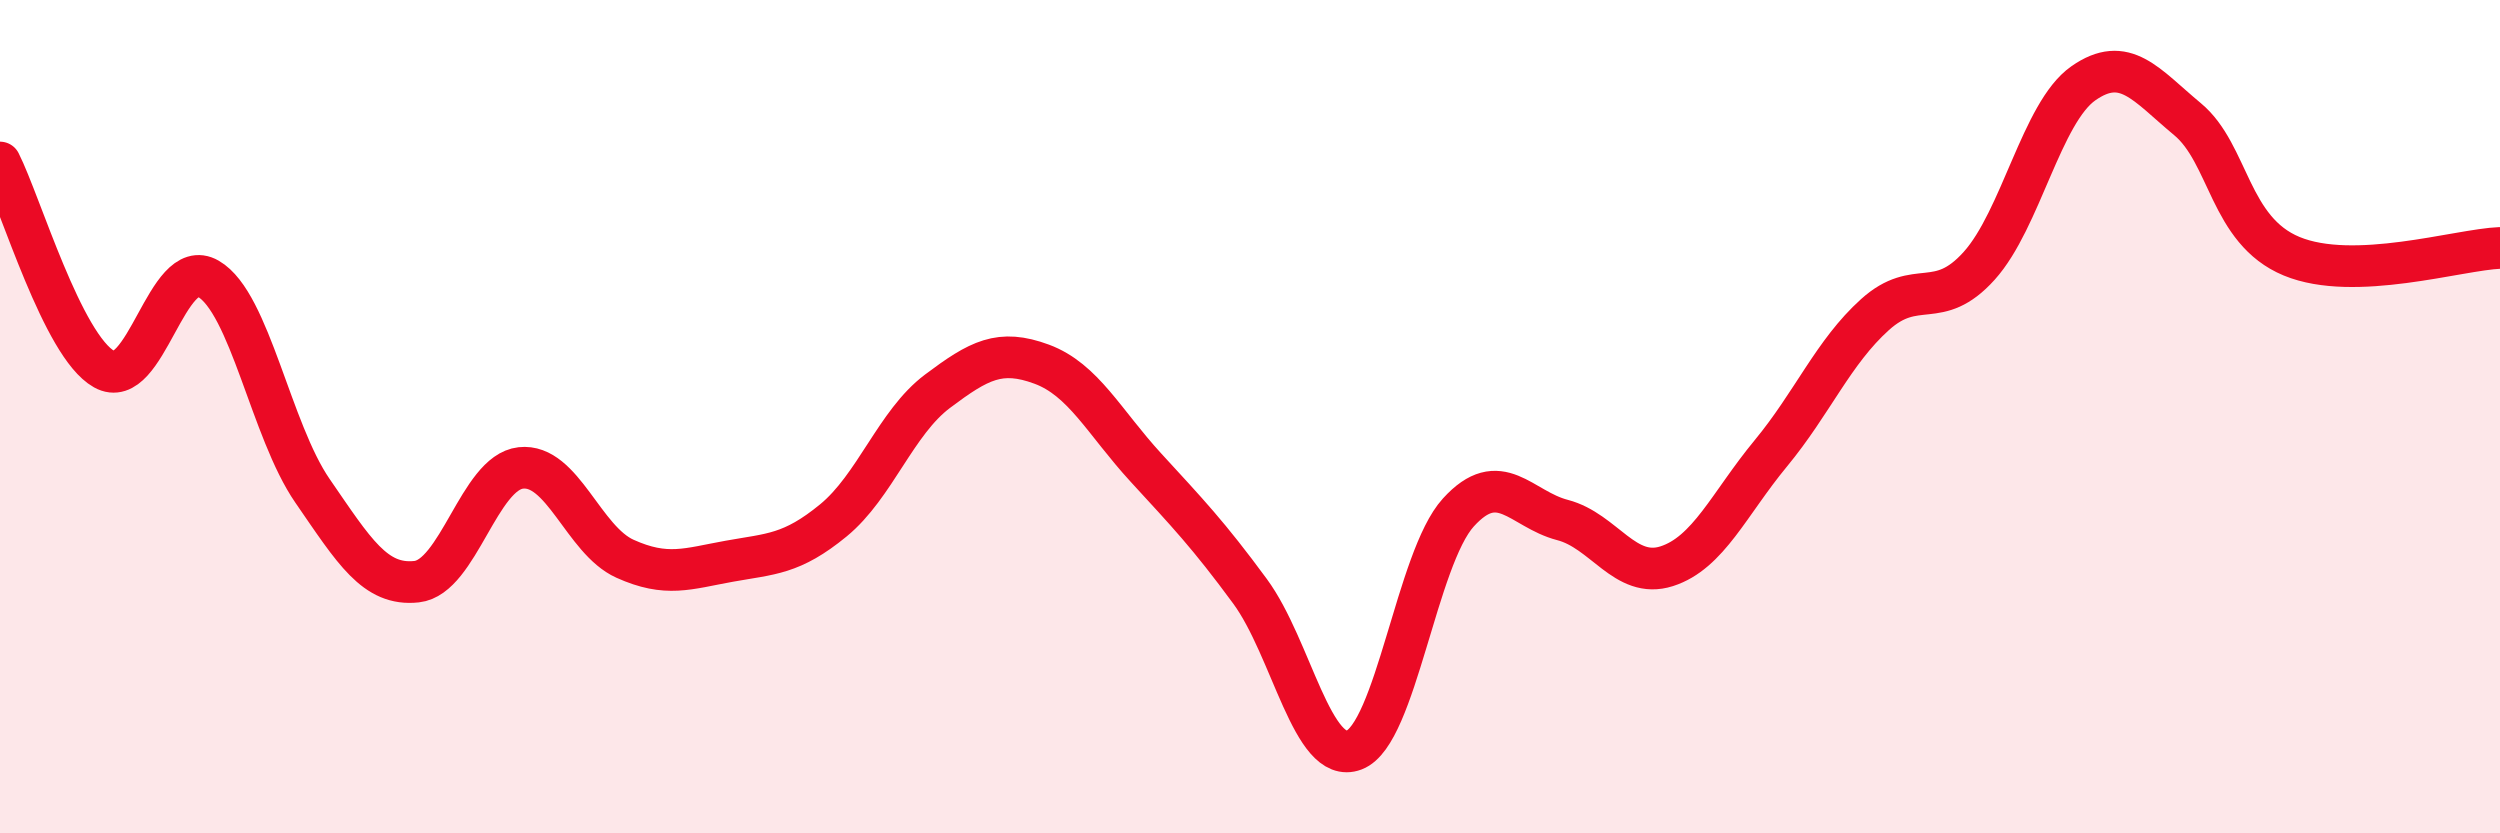
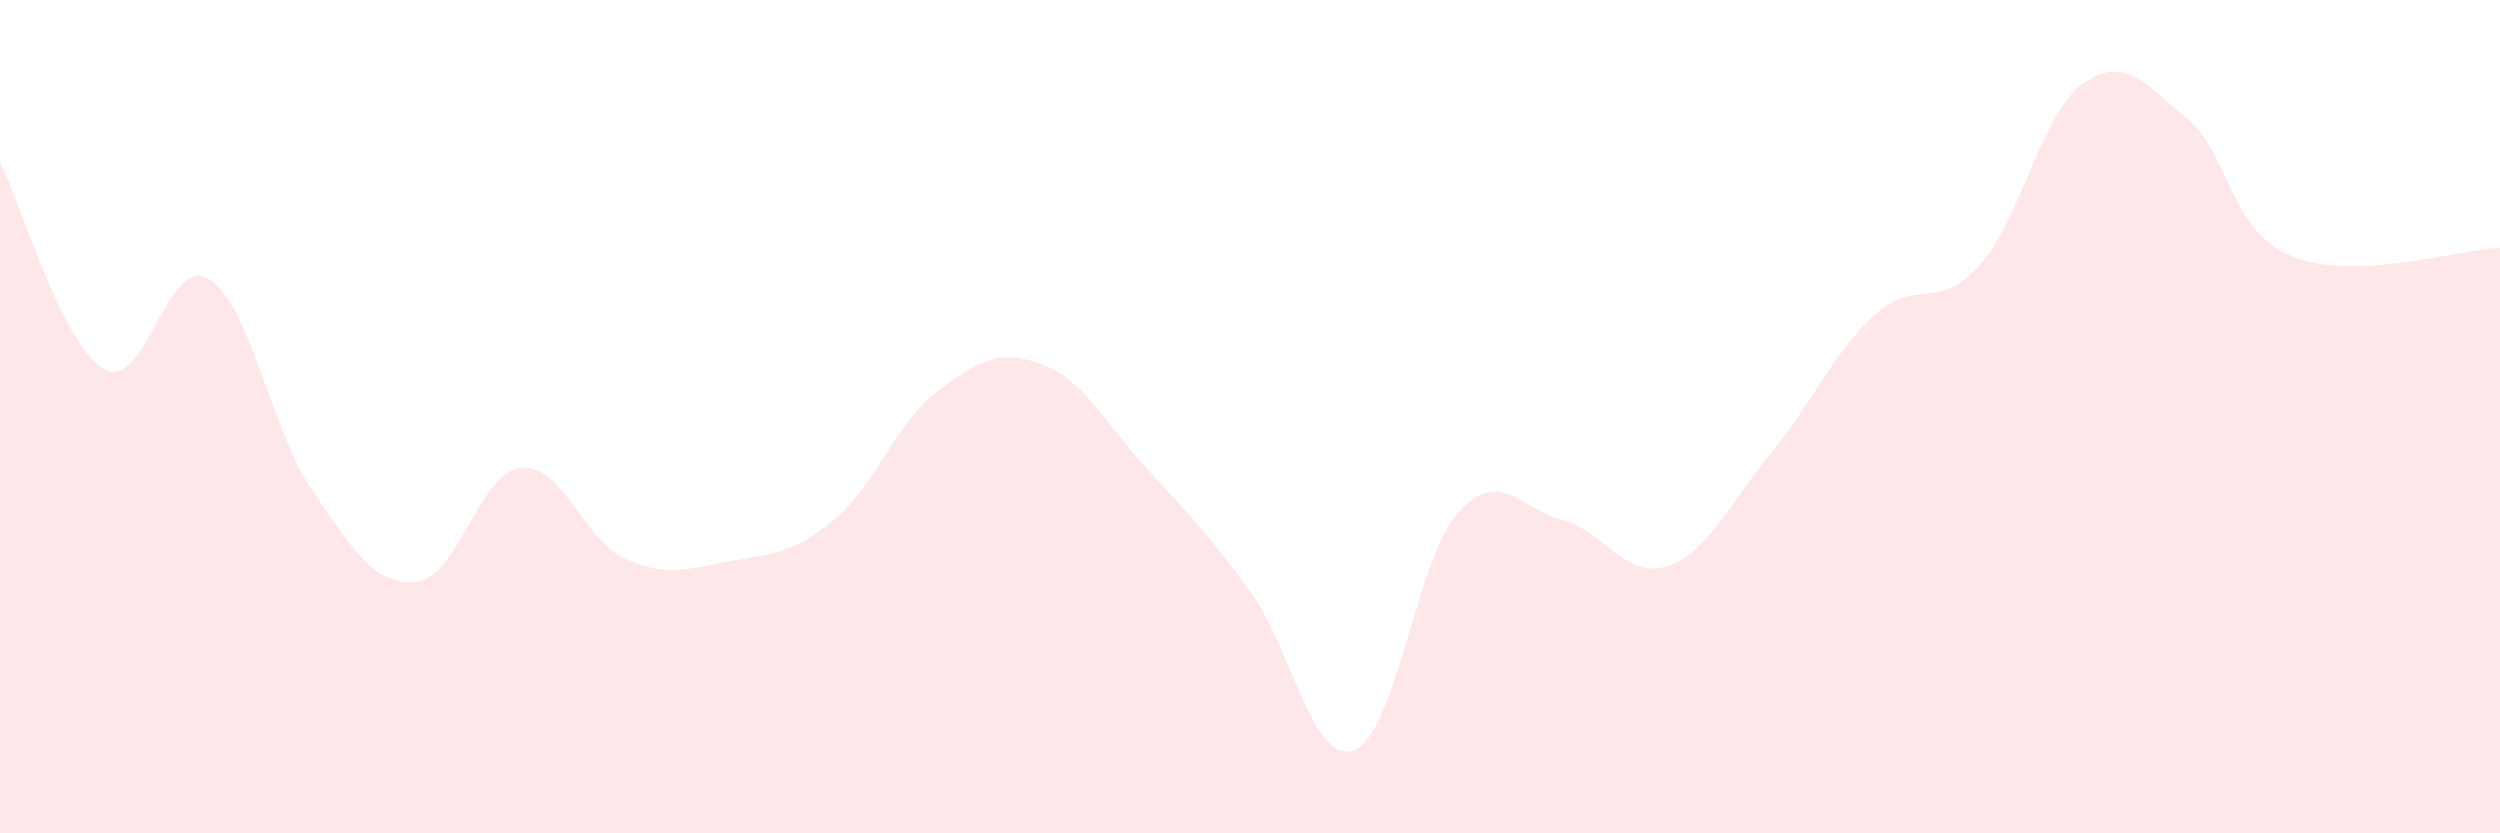
<svg xmlns="http://www.w3.org/2000/svg" width="60" height="20" viewBox="0 0 60 20">
  <path d="M 0,3.9 C 0.5,4.89 1.5,8.3 2.5,8.86 C 3.5,9.42 4,6.11 5,6.69 C 6,7.27 6.5,10.33 7.5,11.78 C 8.5,13.23 9,14.07 10,13.96 C 11,13.85 11.5,11.34 12.5,11.23 C 13.5,11.12 14,12.96 15,13.41 C 16,13.86 16.5,13.65 17.5,13.47 C 18.5,13.29 19,13.31 20,12.49 C 21,11.67 21.5,10.14 22.5,9.39 C 23.5,8.64 24,8.37 25,8.74 C 26,9.11 26.5,10.13 27.5,11.22 C 28.5,12.31 29,12.83 30,14.19 C 31,15.55 31.5,18.38 32.5,18 C 33.5,17.62 34,13.4 35,12.3 C 36,11.2 36.5,12.22 37.5,12.48 C 38.5,12.74 39,13.91 40,13.59 C 41,13.27 41.5,12.09 42.5,10.88 C 43.5,9.67 44,8.45 45,7.55 C 46,6.65 46.5,7.49 47.5,6.38 C 48.5,5.27 49,2.7 50,2 C 51,1.3 51.5,2.03 52.5,2.86 C 53.5,3.69 53.5,5.53 55,6.15 C 56.5,6.77 59,5.99 60,5.95L60 20L0 20Z" fill="#EB0A25" opacity="0.1" stroke-linecap="round" stroke-linejoin="round" />
-   <path d="M 0,3.9 C 0.5,4.89 1.5,8.3 2.5,8.86 C 3.5,9.42 4,6.11 5,6.69 C 6,7.27 6.5,10.33 7.5,11.78 C 8.5,13.23 9,14.07 10,13.96 C 11,13.85 11.5,11.34 12.5,11.23 C 13.5,11.12 14,12.96 15,13.41 C 16,13.86 16.5,13.65 17.5,13.47 C 18.5,13.29 19,13.31 20,12.49 C 21,11.67 21.5,10.14 22.5,9.39 C 23.5,8.64 24,8.37 25,8.74 C 26,9.11 26.5,10.13 27.5,11.22 C 28.5,12.31 29,12.83 30,14.19 C 31,15.55 31.5,18.38 32.5,18 C 33.5,17.62 34,13.4 35,12.3 C 36,11.2 36.5,12.22 37.5,12.48 C 38.5,12.74 39,13.91 40,13.59 C 41,13.27 41.5,12.09 42.5,10.88 C 43.5,9.67 44,8.45 45,7.55 C 46,6.65 46.5,7.49 47.5,6.38 C 48.5,5.27 49,2.7 50,2 C 51,1.3 51.5,2.03 52.5,2.86 C 53.5,3.69 53.5,5.53 55,6.15 C 56.5,6.77 59,5.99 60,5.95" stroke="#EB0A25" stroke-width="1" fill="none" stroke-linecap="round" stroke-linejoin="round" />
</svg>